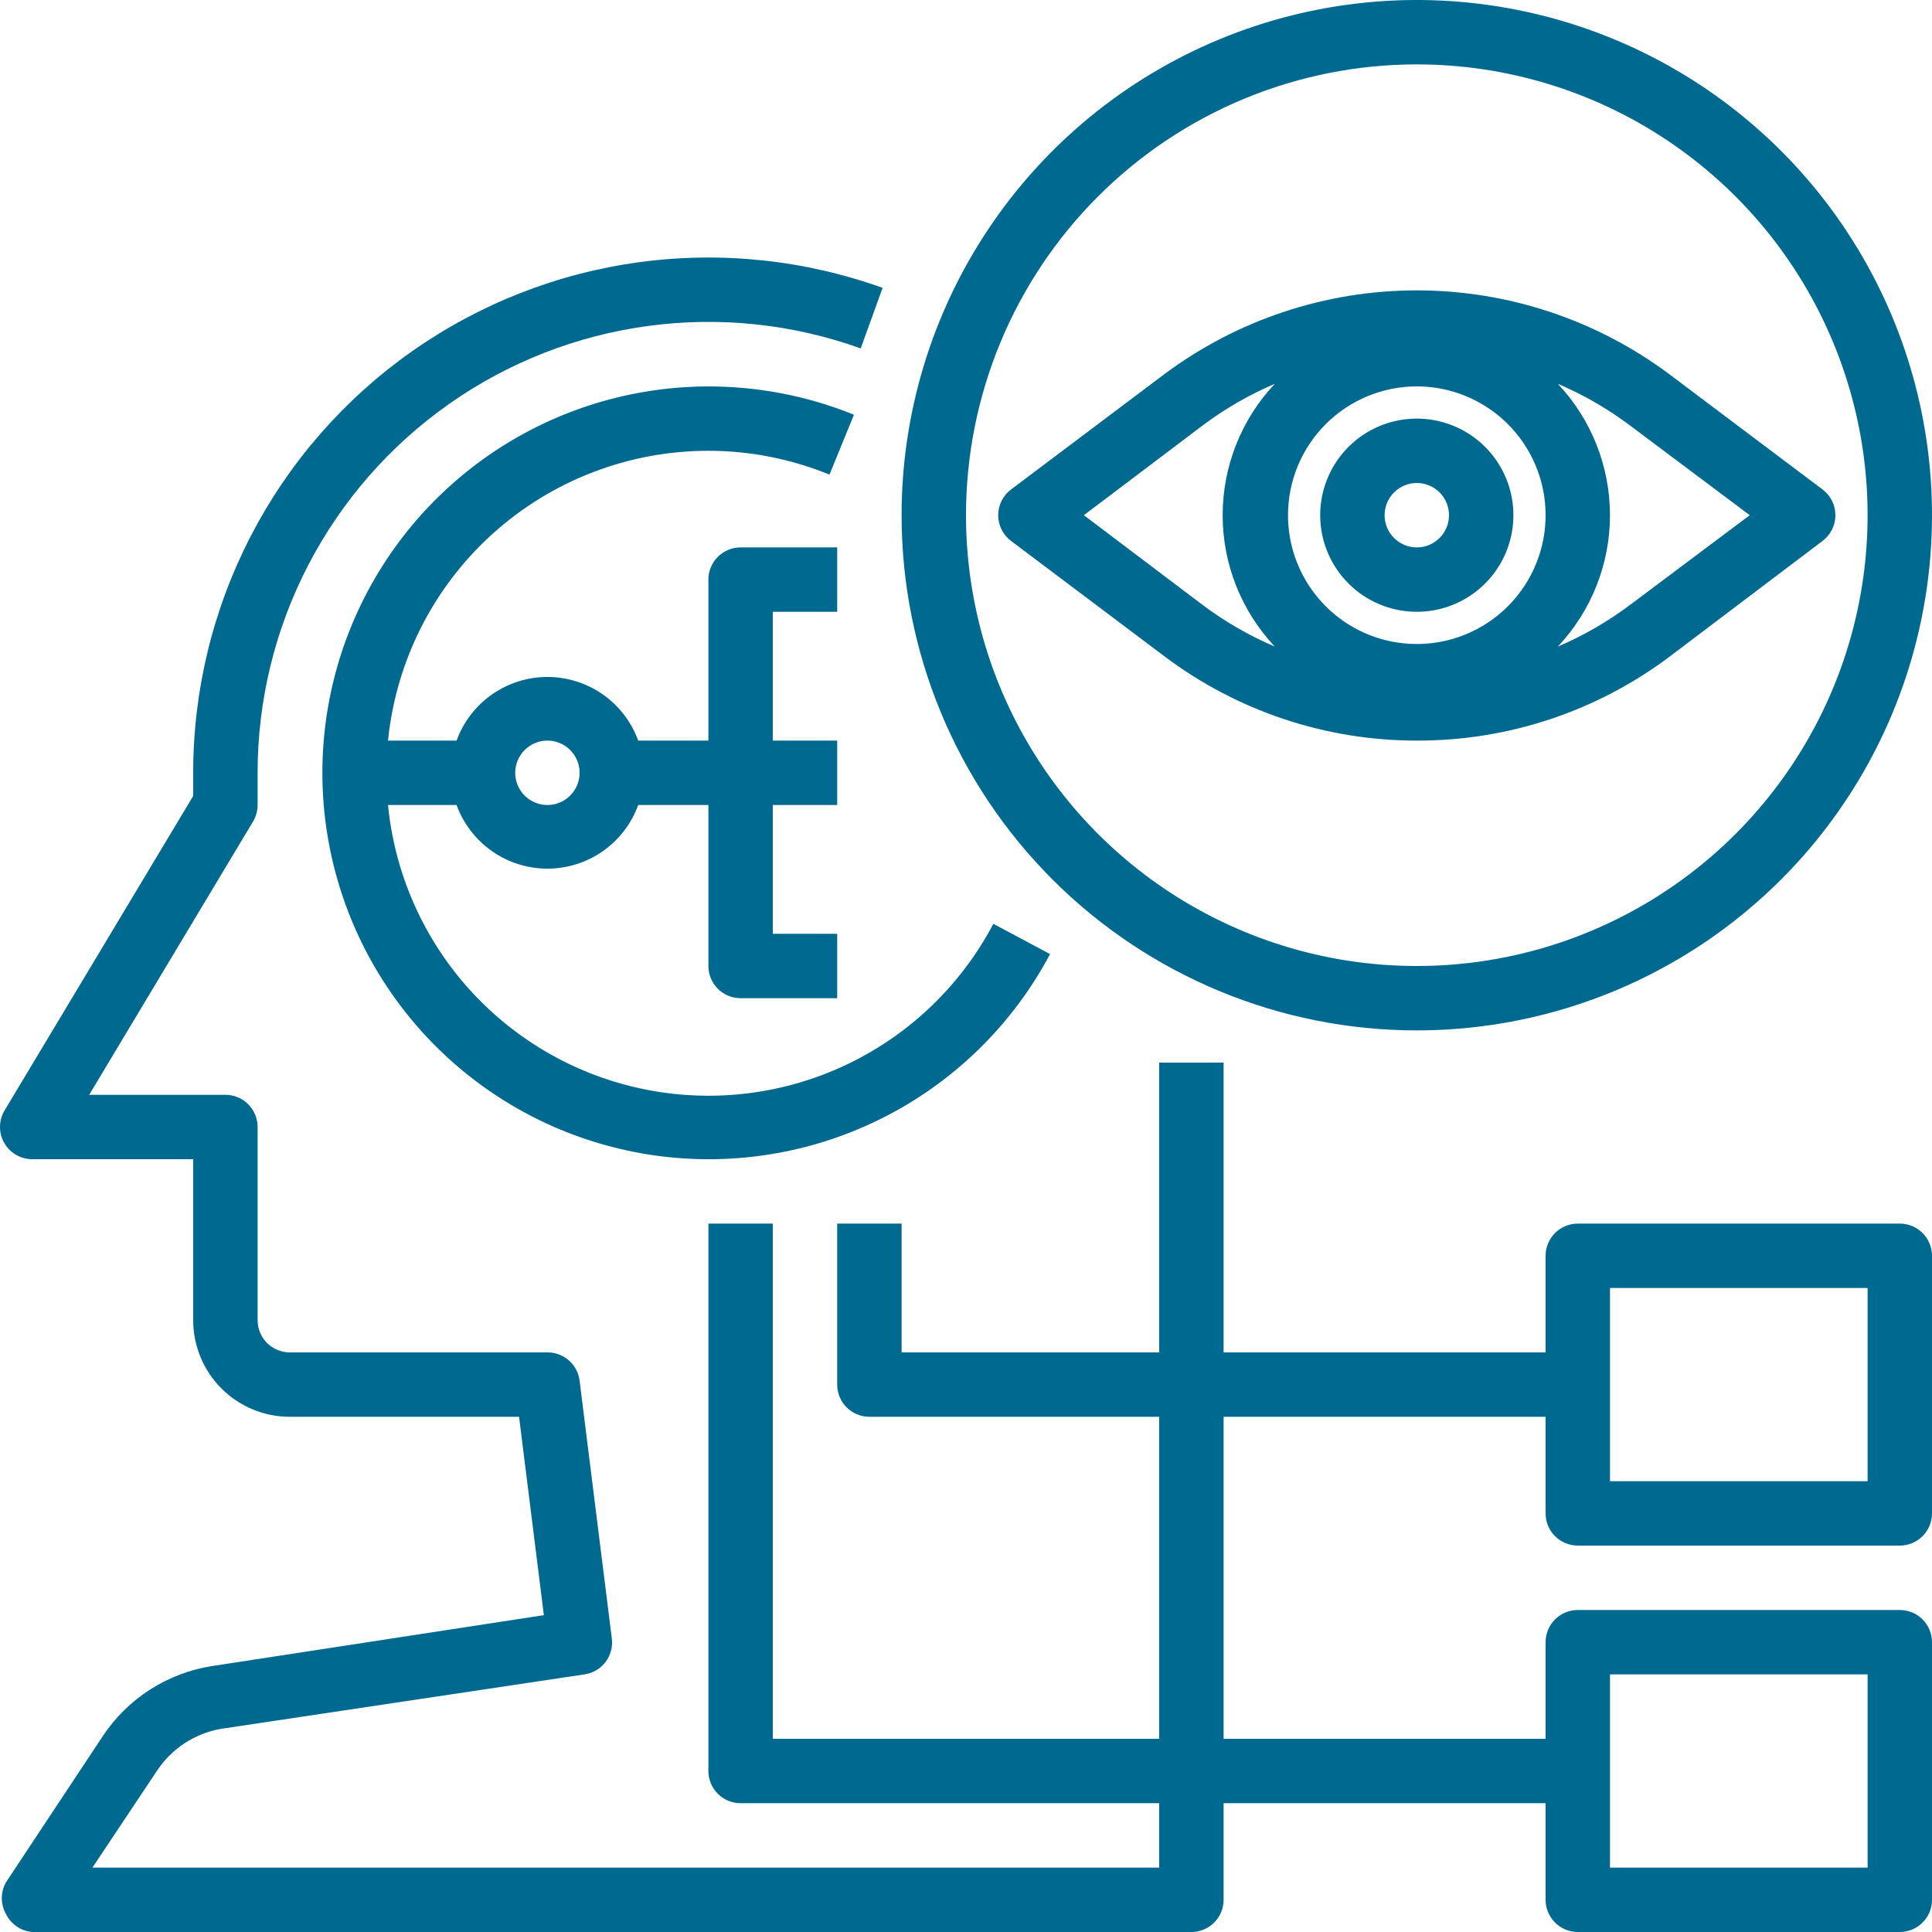
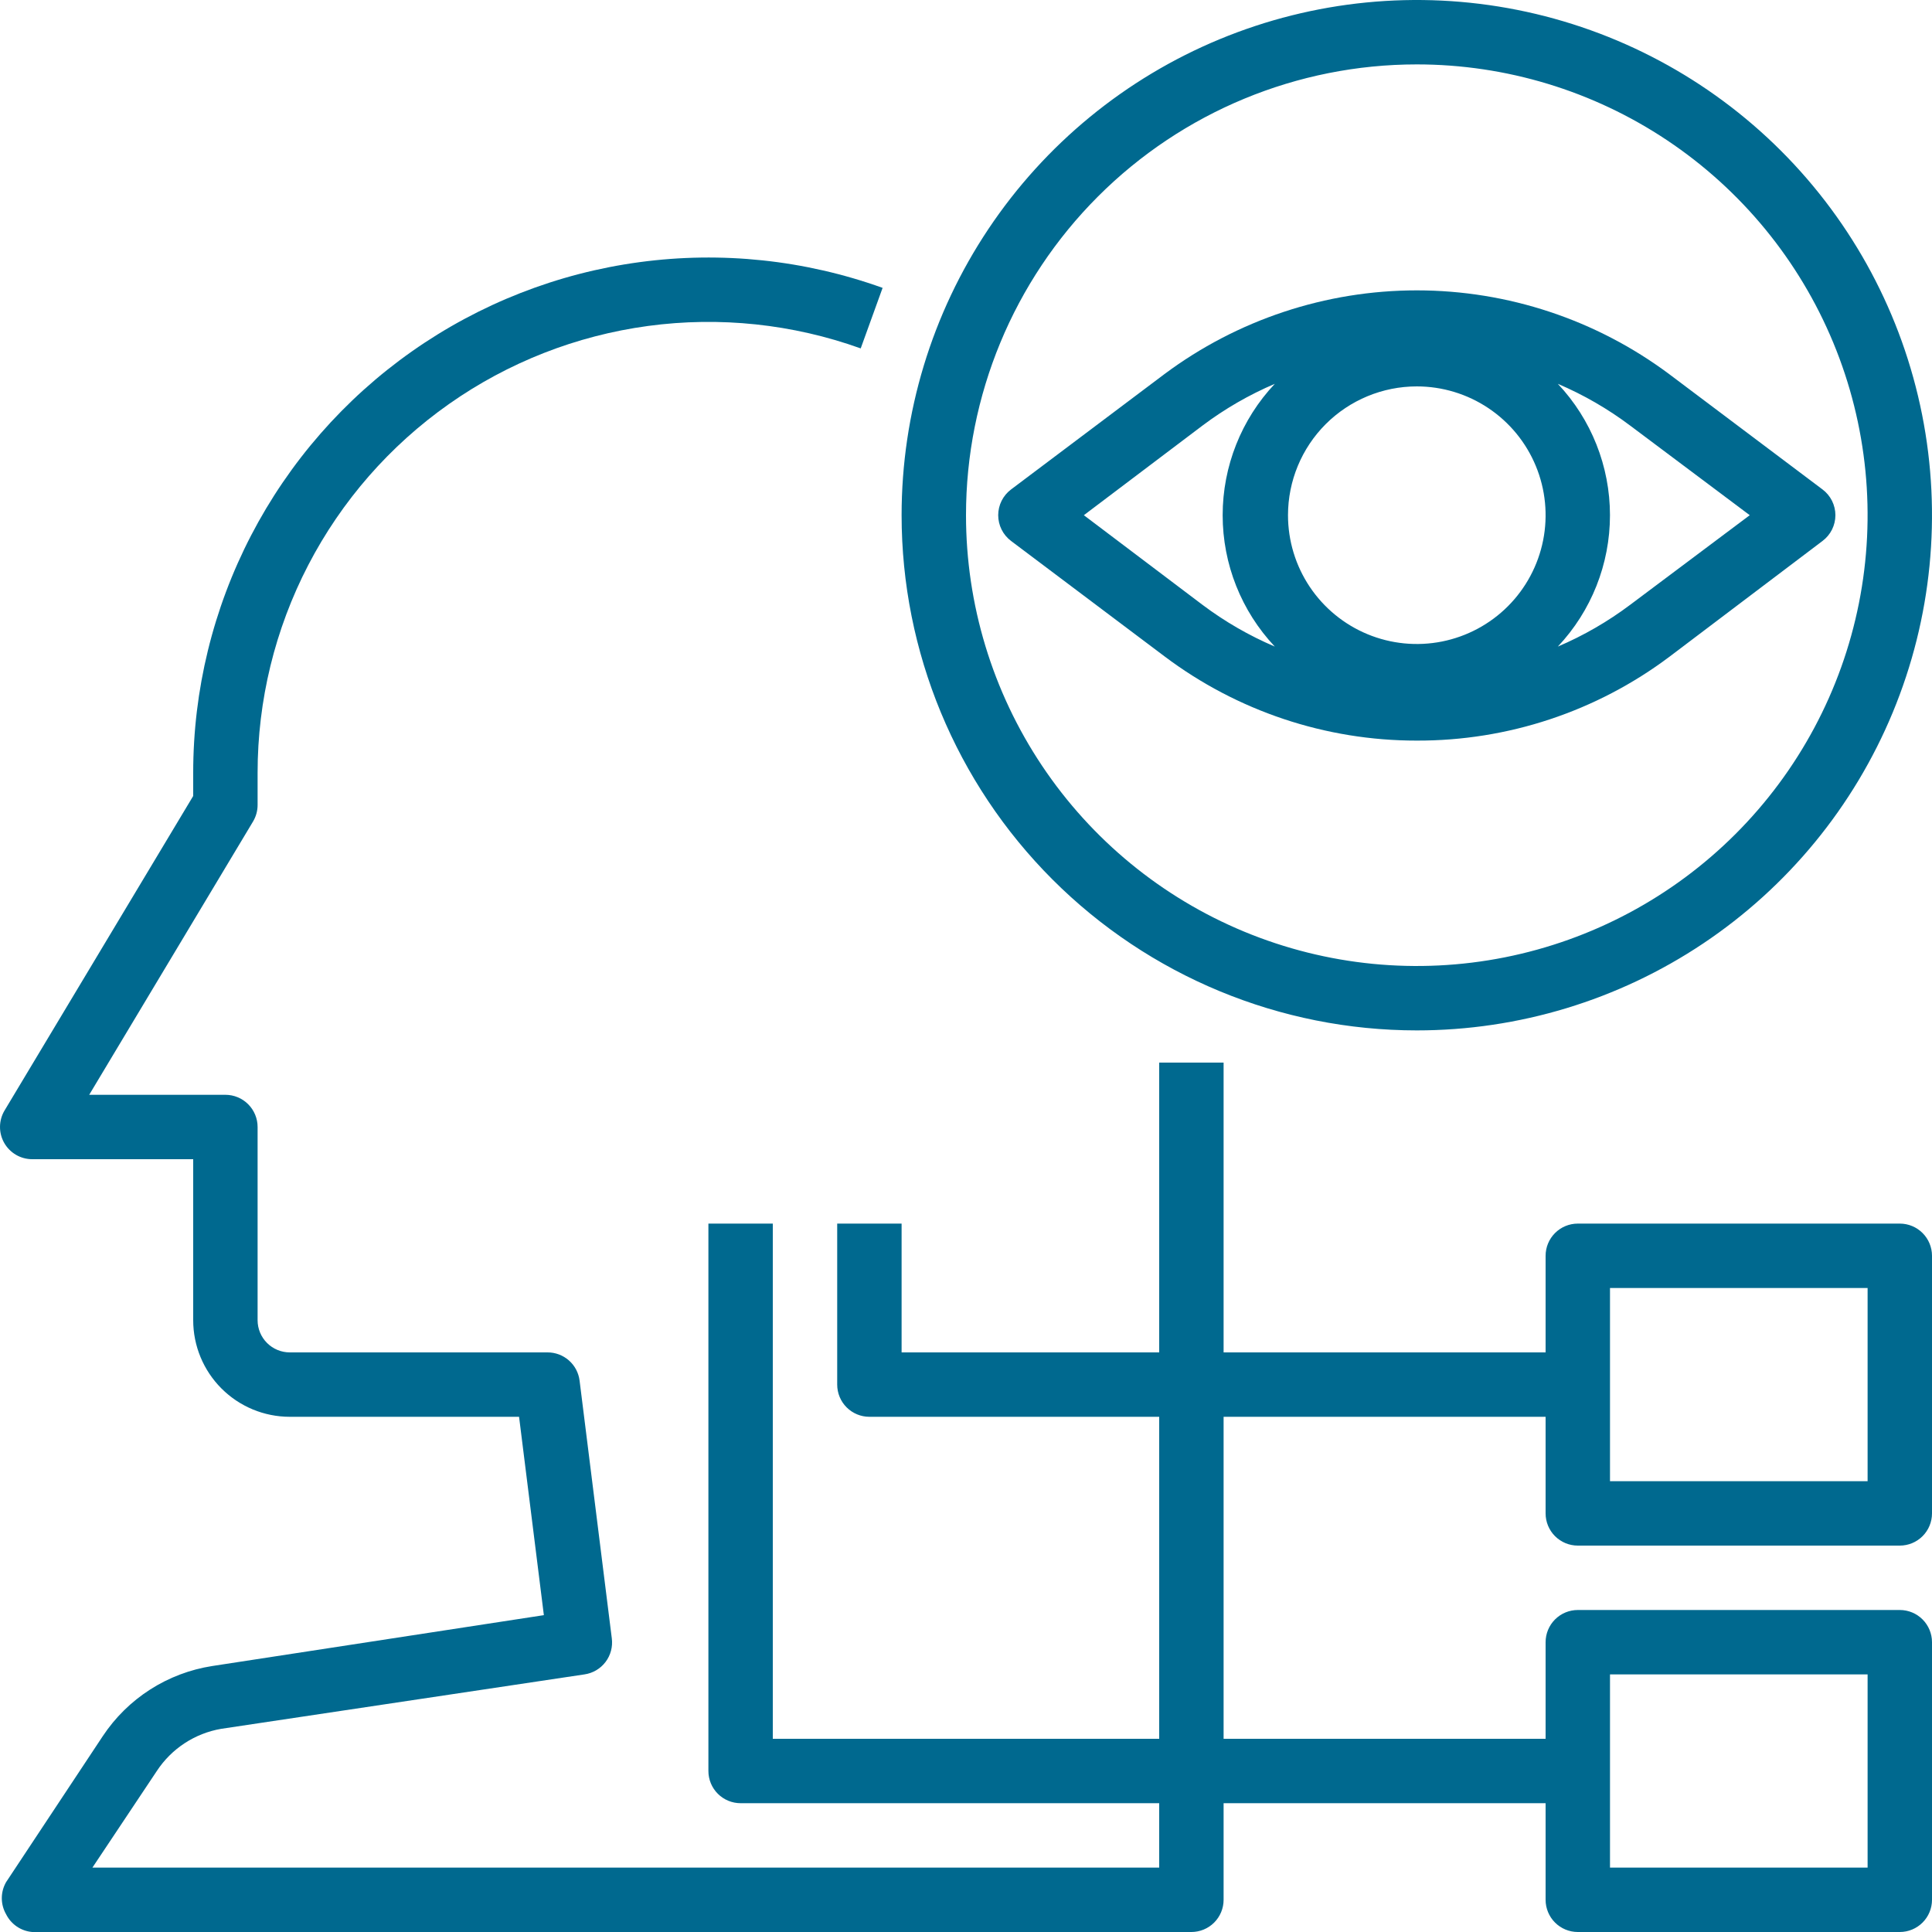
<svg xmlns="http://www.w3.org/2000/svg" width="240" height="240" viewBox="0 0 240 240" fill="none">
-   <path d="M88 56C93.158 56 98.267 57.005 103.04 58.96L106.08 51.52C97.477 48.033 88.048 47.115 78.934 48.878C69.82 50.641 61.413 55.008 54.73 61.452C48.048 67.895 43.377 76.138 41.284 85.181C39.191 94.225 39.766 103.682 42.938 112.406C46.109 121.13 51.743 128.747 59.156 134.335C66.568 139.922 75.442 143.241 84.703 143.888C93.963 144.535 103.212 142.483 111.33 137.98C119.448 133.478 126.086 126.718 130.44 118.52L123.4 114.76C119.389 122.373 113.03 128.49 105.267 132.202C97.504 135.914 88.751 137.024 80.307 135.367C71.863 133.709 64.179 129.373 58.395 123.002C52.611 116.631 49.036 108.564 48.2 100H56.72C57.561 102.317 59.094 104.318 61.113 105.733C63.131 107.147 65.535 107.906 68 107.906C70.464 107.906 72.869 107.147 74.887 105.733C76.905 104.318 78.439 102.317 79.28 100H88V120C88 121.061 88.421 122.078 89.171 122.828C89.922 123.579 90.939 124 92 124H104V116H96V100H104V92H96V76H104V68H92C90.939 68 89.922 68.421 89.171 69.172C88.421 69.922 88 70.939 88 72V92H79.28C78.439 89.683 76.905 87.682 74.887 86.267C72.869 84.853 70.464 84.094 68 84.094C65.535 84.094 63.131 84.853 61.113 86.267C59.094 87.682 57.561 89.683 56.72 92H48.2C49.192 82.133 53.813 72.987 61.167 66.335C68.521 59.683 78.084 56 88 56ZM68 92C68.791 92 69.564 92.235 70.222 92.674C70.88 93.114 71.393 93.738 71.695 94.469C71.998 95.2 72.077 96.004 71.923 96.78C71.769 97.556 71.388 98.269 70.828 98.828C70.269 99.388 69.556 99.769 68.78 99.923C68.004 100.077 67.2 99.998 66.469 99.695C65.738 99.393 65.114 98.88 64.674 98.222C64.234 97.564 64 96.791 64 96C64 94.939 64.421 93.922 65.171 93.172C65.922 92.421 66.939 92 68 92Z" fill="#00698F" />
  <path d="M176 128C188.658 128 201.032 124.246 211.556 117.214C222.081 110.182 230.284 100.186 235.128 88.492C239.972 76.797 241.24 63.929 238.77 51.514C236.301 39.099 230.205 27.696 221.255 18.745C212.304 9.795 200.901 3.699 188.486 1.23C176.071 -1.24 163.203 0.028 151.508 4.872C139.814 9.716 129.818 17.919 122.786 28.444C115.754 38.968 112 51.342 112 64C112 80.974 118.743 97.252 130.745 109.255C142.747 121.257 159.026 128 176 128ZM176 8C187.076 8 197.903 11.284 207.112 17.438C216.321 23.591 223.499 32.337 227.737 42.57C231.976 52.802 233.085 64.062 230.924 74.925C228.763 85.788 223.43 95.766 215.598 103.598C207.766 111.43 197.788 116.763 186.925 118.924C176.062 121.085 164.802 119.976 154.57 115.737C144.337 111.499 135.591 104.321 129.438 95.112C123.284 85.903 120 75.076 120 64C120 49.148 125.9 34.904 136.402 24.402C146.904 13.9 161.148 8 176 8Z" fill="#00698F" />
  <path d="M176 92C187.306 92.035 198.315 88.384 207.36 81.6L226.4 67.2C226.897 66.827 227.3 66.344 227.578 65.789C227.855 65.234 228 64.621 228 64C228 63.379 227.855 62.767 227.578 62.211C227.3 61.656 226.897 61.173 226.4 60.8L207.36 46.48C198.302 39.721 187.302 36.07 176 36.07C164.698 36.07 153.698 39.721 144.64 46.48L125.6 60.8C125.103 61.173 124.7 61.656 124.422 62.211C124.145 62.767 124 63.379 124 64C124 64.621 124.145 65.234 124.422 65.789C124.7 66.344 125.103 66.827 125.6 67.2L144.64 81.52C153.675 88.332 164.685 92.012 176 92ZM176 48C179.165 48 182.258 48.938 184.889 50.697C187.52 52.455 189.571 54.953 190.782 57.877C191.993 60.801 192.31 64.018 191.693 67.121C191.075 70.225 189.551 73.076 187.314 75.314C185.076 77.551 182.225 79.075 179.121 79.693C176.018 80.31 172.801 79.993 169.877 78.782C166.953 77.571 164.455 75.52 162.696 72.889C160.938 70.258 160 67.165 160 64C160 59.757 161.686 55.687 164.686 52.686C167.687 49.686 171.757 48 176 48ZM217.36 64L202.52 75.12C199.741 77.21 196.719 78.956 193.52 80.32C197.68 75.904 199.997 70.067 199.997 64C199.997 57.933 197.68 52.096 193.52 47.68C196.719 49.044 199.741 50.79 202.52 52.88L217.36 64ZM149.36 52.88C152.139 50.79 155.161 49.044 158.36 47.68C154.2 52.096 151.883 57.933 151.883 64C151.883 70.067 154.2 75.904 158.36 80.32C155.161 78.956 152.139 77.21 149.36 75.12L134.64 64L149.36 52.88Z" fill="#00698F" />
-   <path d="M176 76C178.373 76 180.693 75.296 182.667 73.978C184.64 72.659 186.178 70.785 187.087 68.592C187.995 66.4 188.232 63.987 187.769 61.659C187.306 59.331 186.164 57.193 184.485 55.515C182.807 53.837 180.669 52.694 178.341 52.231C176.013 51.768 173.601 52.005 171.408 52.913C169.215 53.822 167.341 55.36 166.022 57.333C164.704 59.307 164 61.627 164 64C164 67.183 165.264 70.235 167.515 72.485C169.765 74.736 172.817 76 176 76ZM176 60C176.791 60 177.564 60.235 178.222 60.674C178.88 61.114 179.393 61.738 179.696 62.469C179.998 63.2 180.077 64.004 179.923 64.78C179.769 65.556 179.388 66.269 178.828 66.828C178.269 67.388 177.556 67.769 176.78 67.923C176.004 68.078 175.2 67.998 174.469 67.695C173.738 67.393 173.114 66.88 172.674 66.222C172.235 65.564 172 64.791 172 64C172 62.939 172.421 61.922 173.172 61.172C173.922 60.421 174.939 60 176 60Z" fill="#00698F" />
  <path d="M236 152H196C194.939 152 193.922 152.421 193.171 153.172C192.421 153.922 192 154.939 192 156V168H152V132H144V168H112V152H104V172C104 173.061 104.421 174.078 105.171 174.828C105.922 175.579 106.939 176 108 176H144V216H96V152H88V220C88 221.061 88.421 222.078 89.171 222.828C89.921 223.579 90.939 224 92 224H144V232H11.48L19.48 220C20.383 218.625 21.559 217.45 22.935 216.549C24.311 215.647 25.858 215.038 27.48 214.76L72.6 208C73.642 207.851 74.584 207.297 75.22 206.458C75.857 205.62 76.137 204.564 76 203.52L72 171.52C71.882 170.544 71.409 169.646 70.671 168.997C69.933 168.348 68.983 167.993 68 168H36C34.939 168 33.922 167.579 33.171 166.828C32.421 166.078 32 165.061 32 164V140C32 138.939 31.578 137.922 30.828 137.172C30.078 136.421 29.061 136 28 136H11.08L31.44 102.04C31.806 101.423 32 100.718 32 100V96C31.998 87.017 34.157 78.166 38.294 70.193C42.432 62.22 48.426 55.359 55.773 50.19C63.119 45.02 71.601 41.694 80.503 40.491C89.405 39.289 98.465 40.245 106.92 43.28L109.64 35.76C99.977 32.288 89.622 31.192 79.447 32.565C69.272 33.937 59.576 37.737 51.178 43.644C42.781 49.551 35.928 57.391 31.197 66.504C26.467 75.616 23.998 85.733 24 96V98.88L0.56 137.96C0.2 138.567 0.007 139.259 0.001 139.965C-0.006 140.671 0.175 141.366 0.525 141.98C0.874 142.593 1.38 143.103 1.99 143.458C2.6 143.813 3.294 144 4 144H24V164C24 167.183 25.264 170.235 27.515 172.485C29.765 174.736 32.817 176 36 176H64.48L67.56 200.64L26.36 206.96C23.611 207.388 20.982 208.384 18.64 209.886C16.298 211.387 14.296 213.361 12.76 215.68L0.76 233.8C0.409 234.408 0.224 235.098 0.224 235.8C0.224 236.502 0.409 237.192 0.76 237.8C1.066 238.414 1.525 238.938 2.092 239.324C2.66 239.709 3.316 239.942 4 240H148C149.061 240 150.078 239.579 150.828 238.828C151.578 238.078 152 237.061 152 236V224H192V236C192 237.061 192.421 238.078 193.171 238.828C193.922 239.579 194.939 240 196 240H236C237.061 240 238.078 239.579 238.828 238.828C239.578 238.078 240 237.061 240 236V204C240 202.939 239.578 201.922 238.828 201.172C238.078 200.421 237.061 200 236 200H196C194.939 200 193.922 200.421 193.171 201.172C192.421 201.922 192 202.939 192 204V216H152V176H192V188C192 189.061 192.421 190.078 193.171 190.828C193.922 191.579 194.939 192 196 192H236C237.061 192 238.078 191.579 238.828 190.828C239.578 190.078 240 189.061 240 188V156C240 154.939 239.578 153.922 238.828 153.172C238.078 152.421 237.061 152 236 152ZM200 208H232V232H200V208ZM232 184H200V160H232V184Z" fill="#00698F" />
</svg>